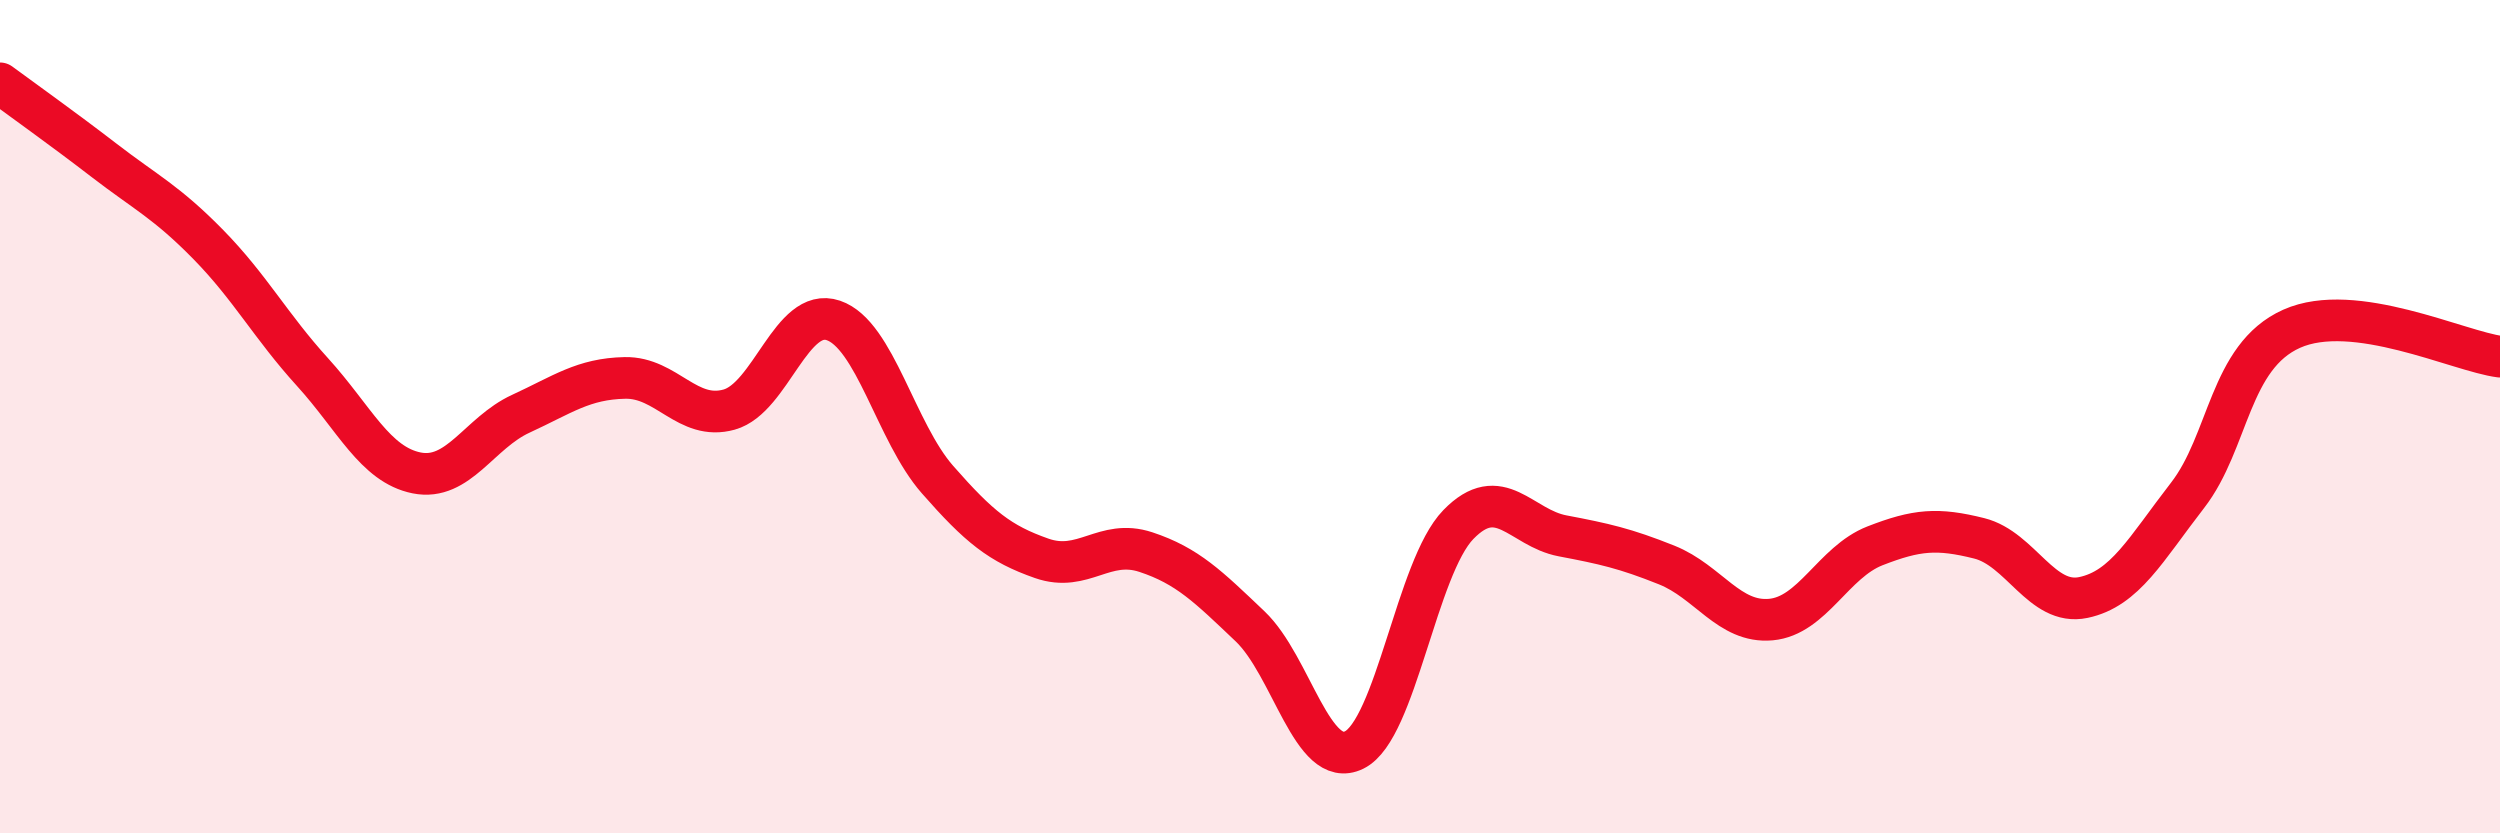
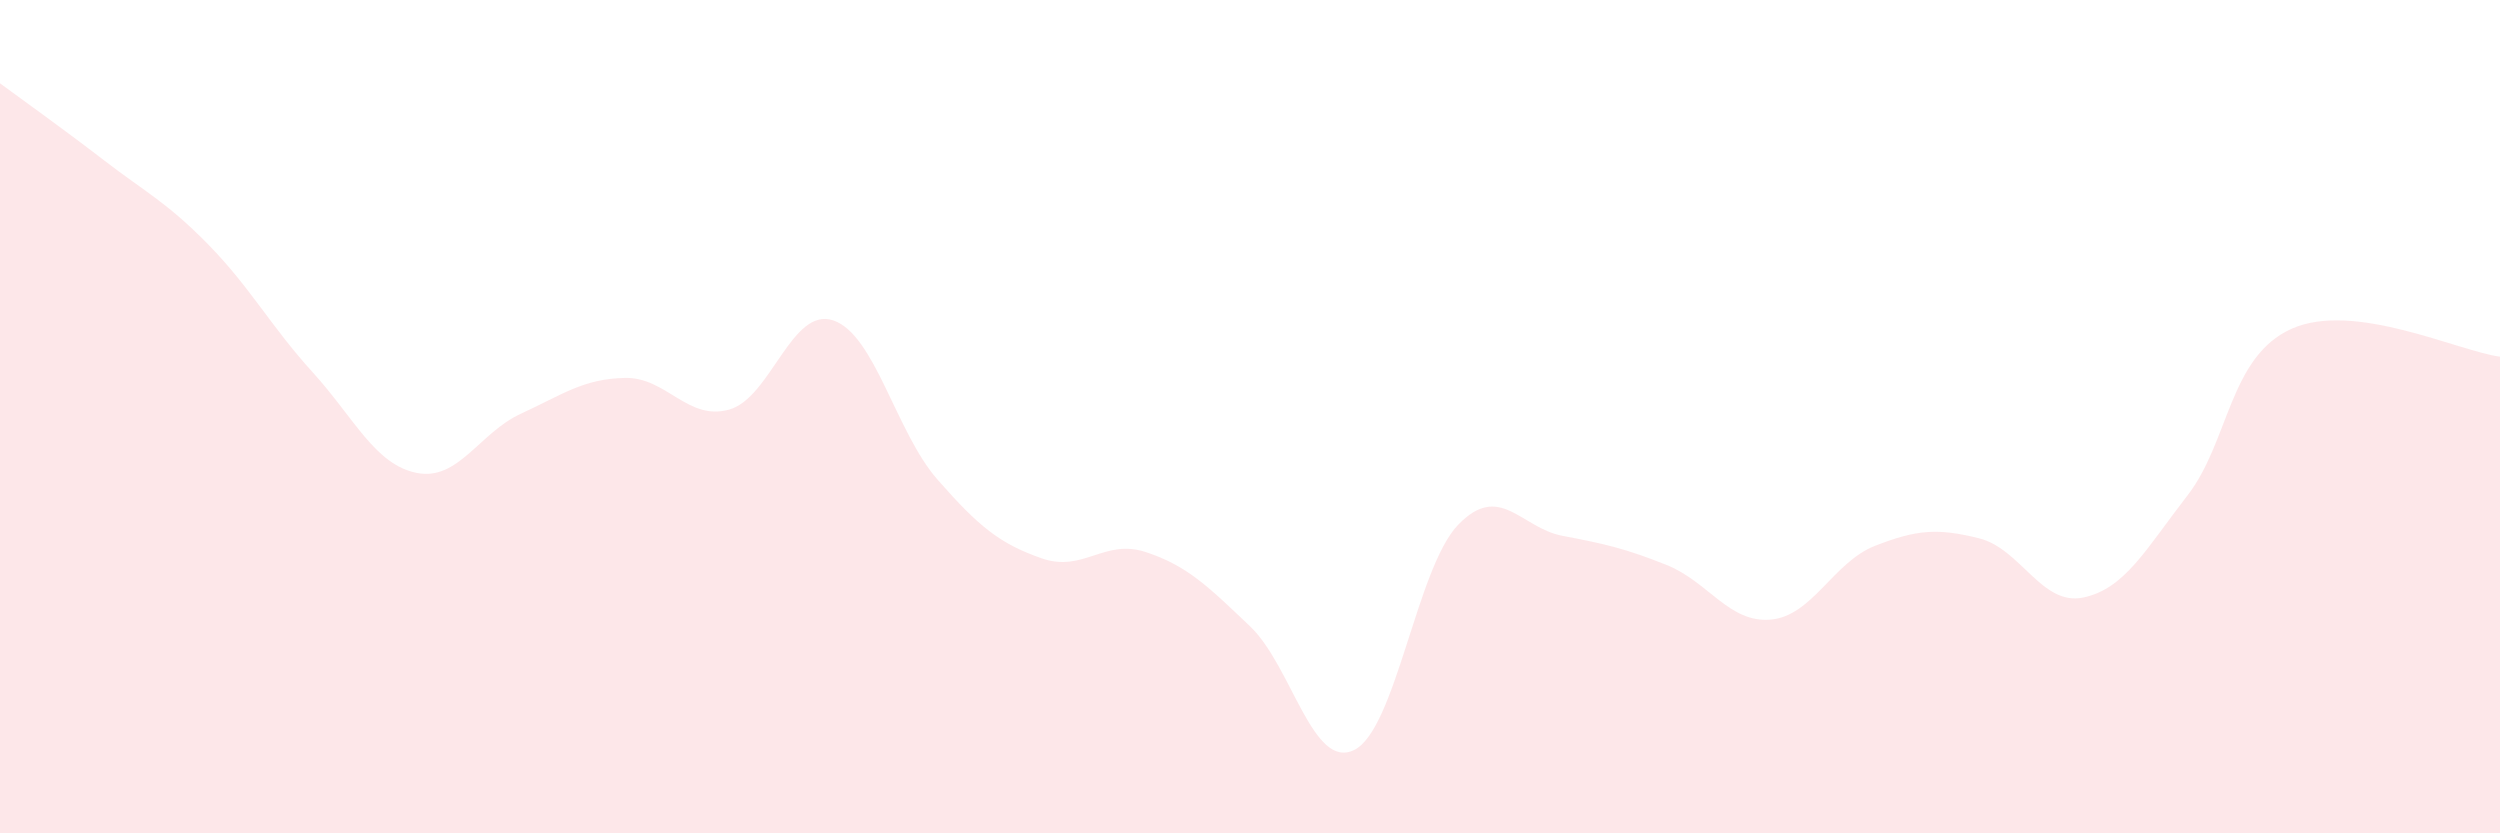
<svg xmlns="http://www.w3.org/2000/svg" width="60" height="20" viewBox="0 0 60 20">
  <path d="M 0,2 C 0.5,2.37 1.5,3.08 2.5,3.85 C 3.5,4.62 4,4.85 5,5.87 C 6,6.89 6.5,7.83 7.5,8.93 C 8.5,10.03 9,11.15 10,11.35 C 11,11.55 11.5,10.39 12.5,9.93 C 13.5,9.47 14,9.09 15,9.07 C 16,9.05 16.5,10.11 17.5,9.83 C 18.5,9.55 19,7.35 20,7.69 C 21,8.03 21.5,10.37 22.5,11.51 C 23.5,12.65 24,13.05 25,13.4 C 26,13.75 26.5,12.92 27.5,13.25 C 28.5,13.58 29,14.08 30,15.03 C 31,15.98 31.5,18.49 32.5,18 C 33.5,17.51 34,13.62 35,12.59 C 36,11.56 36.5,12.67 37.5,12.86 C 38.5,13.05 39,13.16 40,13.56 C 41,13.96 41.5,14.96 42.5,14.87 C 43.5,14.78 44,13.49 45,13.1 C 46,12.71 46.5,12.67 47.5,12.92 C 48.5,13.17 49,14.55 50,14.34 C 51,14.13 51.5,13.18 52.5,11.89 C 53.5,10.6 53.5,8.56 55,7.89 C 56.5,7.22 59,8.43 60,8.56L60 20L0 20Z" fill="#EB0A25" opacity="0.1" stroke-linecap="round" stroke-linejoin="round" />
-   <path d="M 0,2 C 0.5,2.37 1.5,3.08 2.5,3.85 C 3.5,4.62 4,4.85 5,5.87 C 6,6.89 6.5,7.83 7.5,8.93 C 8.5,10.03 9,11.15 10,11.35 C 11,11.55 11.5,10.39 12.5,9.93 C 13.5,9.47 14,9.09 15,9.07 C 16,9.05 16.5,10.11 17.5,9.83 C 18.5,9.55 19,7.35 20,7.69 C 21,8.03 21.5,10.37 22.5,11.51 C 23.5,12.65 24,13.05 25,13.4 C 26,13.75 26.5,12.92 27.5,13.25 C 28.5,13.58 29,14.08 30,15.03 C 31,15.98 31.5,18.49 32.5,18 C 33.5,17.51 34,13.62 35,12.59 C 36,11.56 36.5,12.67 37.5,12.86 C 38.5,13.05 39,13.16 40,13.56 C 41,13.96 41.5,14.96 42.5,14.87 C 43.5,14.78 44,13.49 45,13.1 C 46,12.71 46.5,12.67 47.5,12.92 C 48.5,13.17 49,14.55 50,14.34 C 51,14.13 51.5,13.18 52.5,11.89 C 53.5,10.6 53.5,8.56 55,7.89 C 56.5,7.22 59,8.43 60,8.56" stroke="#EB0A25" stroke-width="1" fill="none" stroke-linecap="round" stroke-linejoin="round" />
</svg>